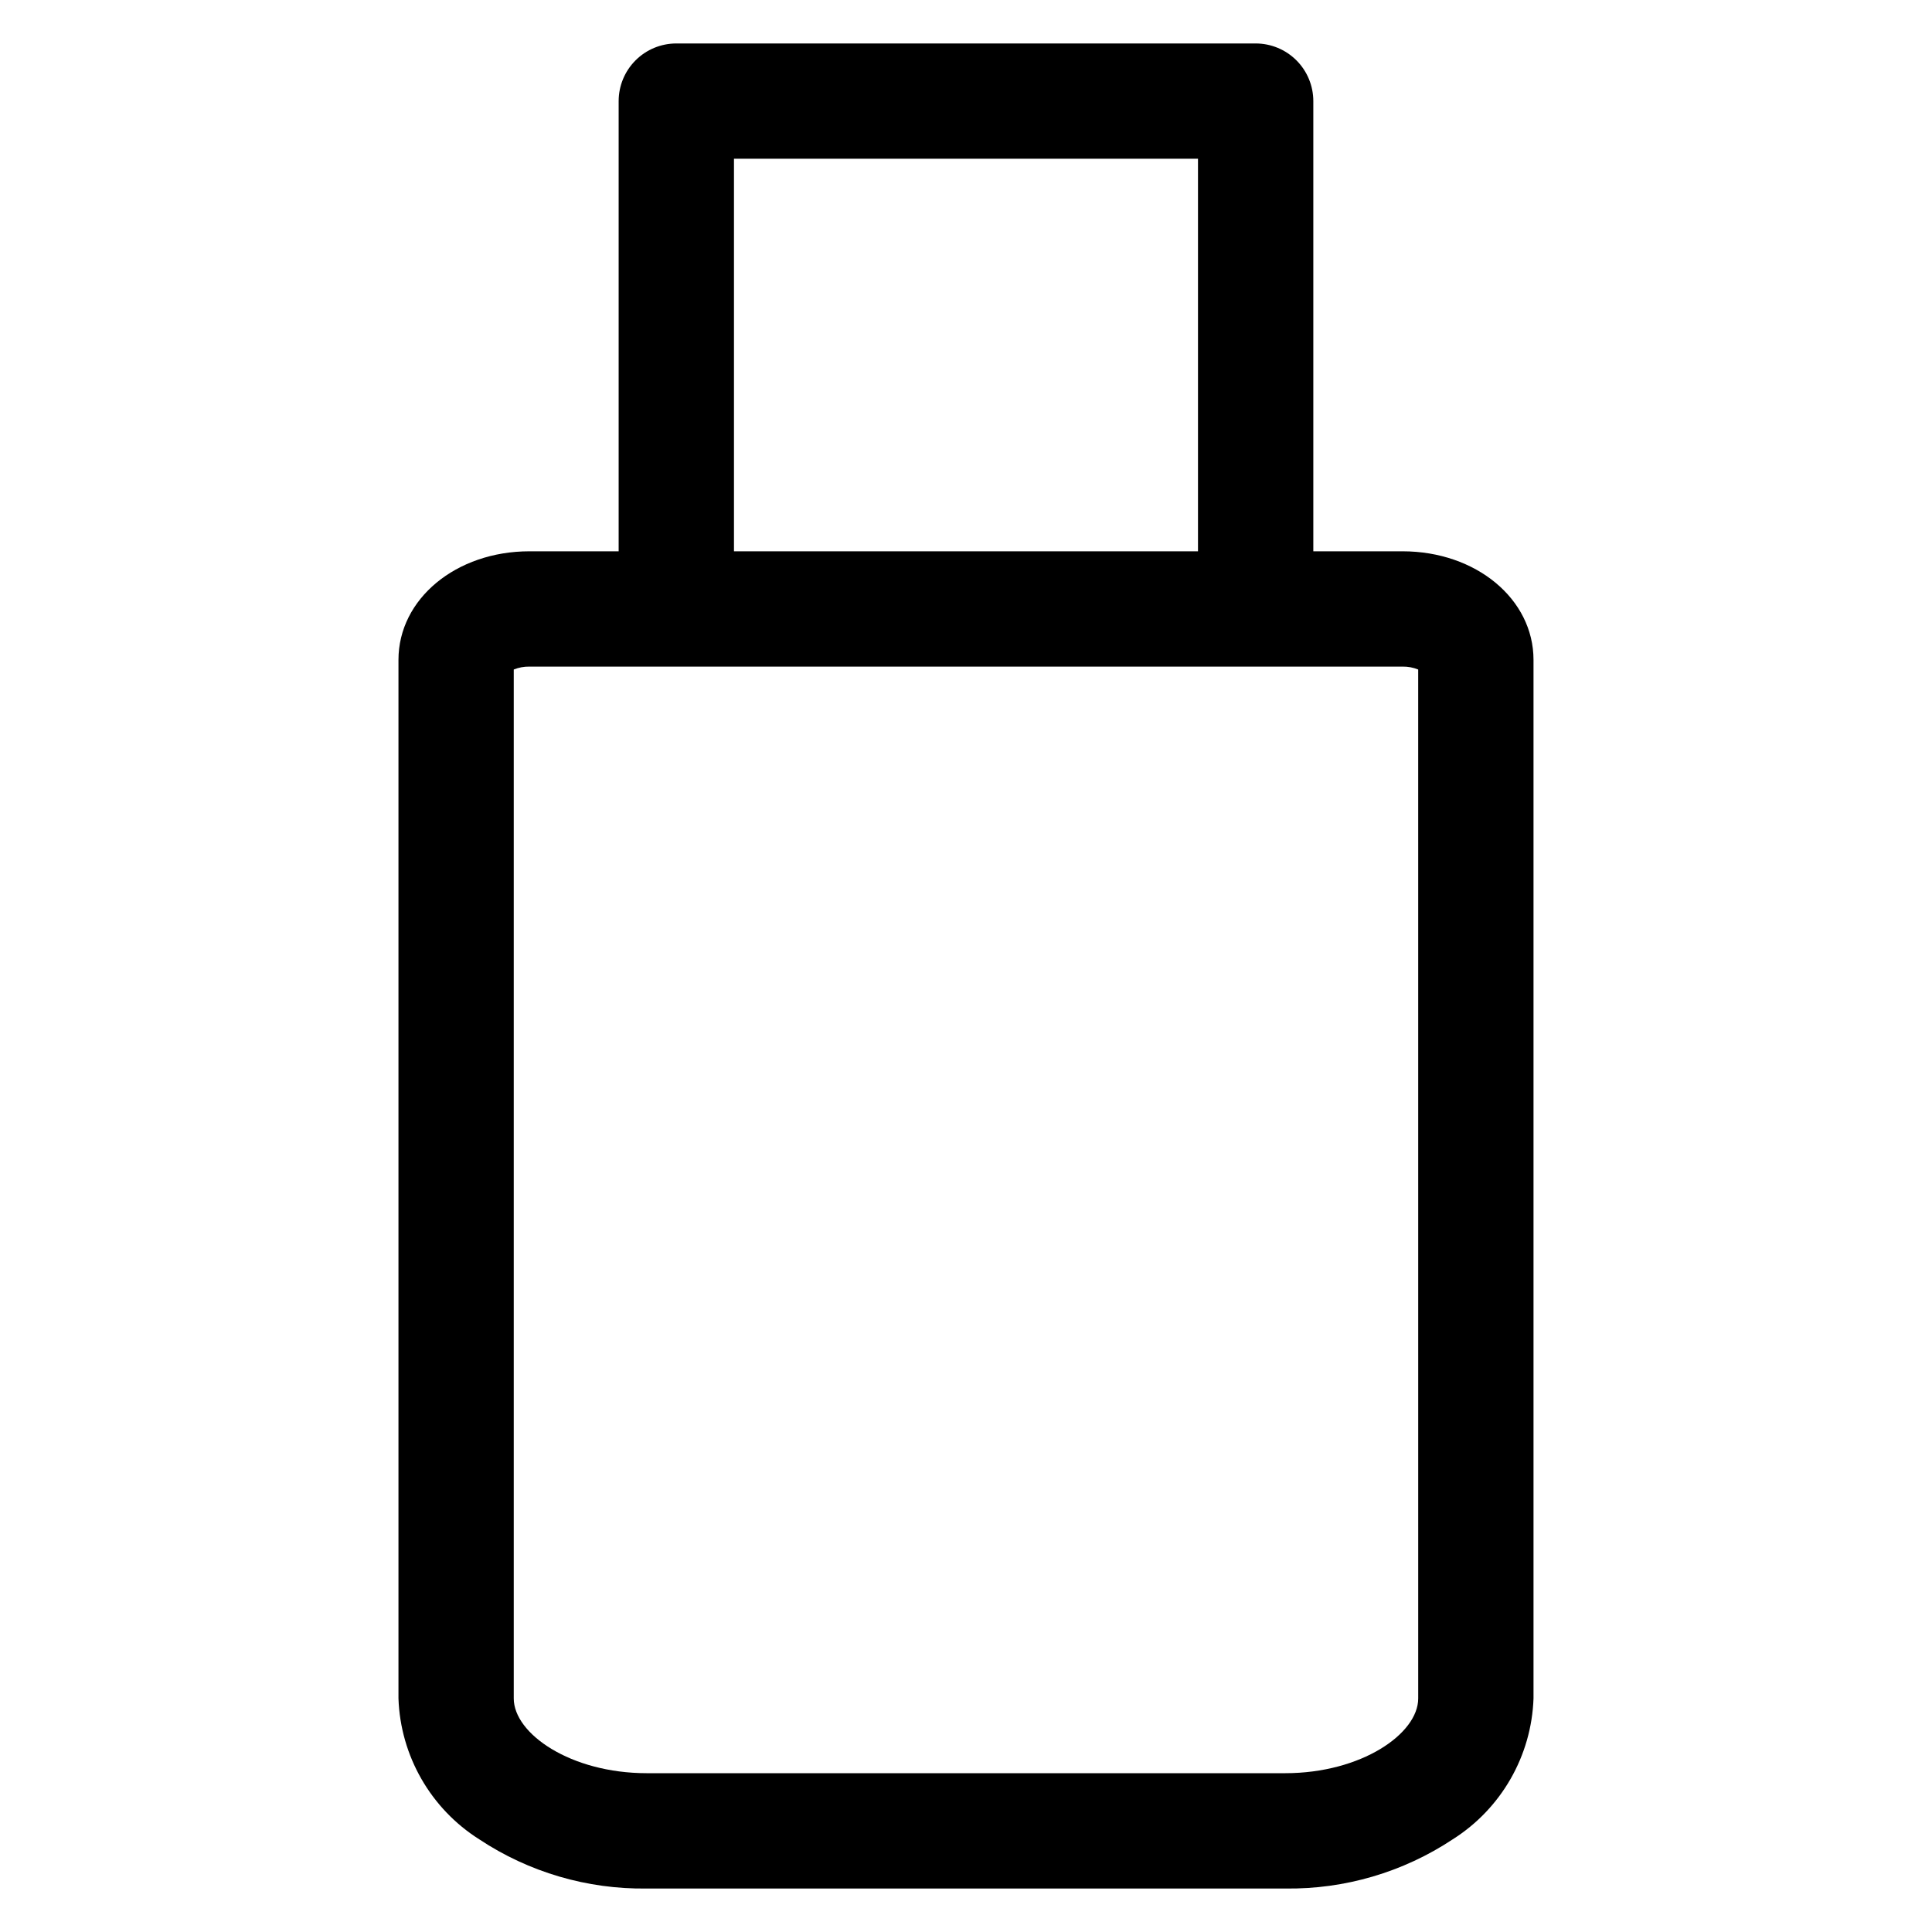
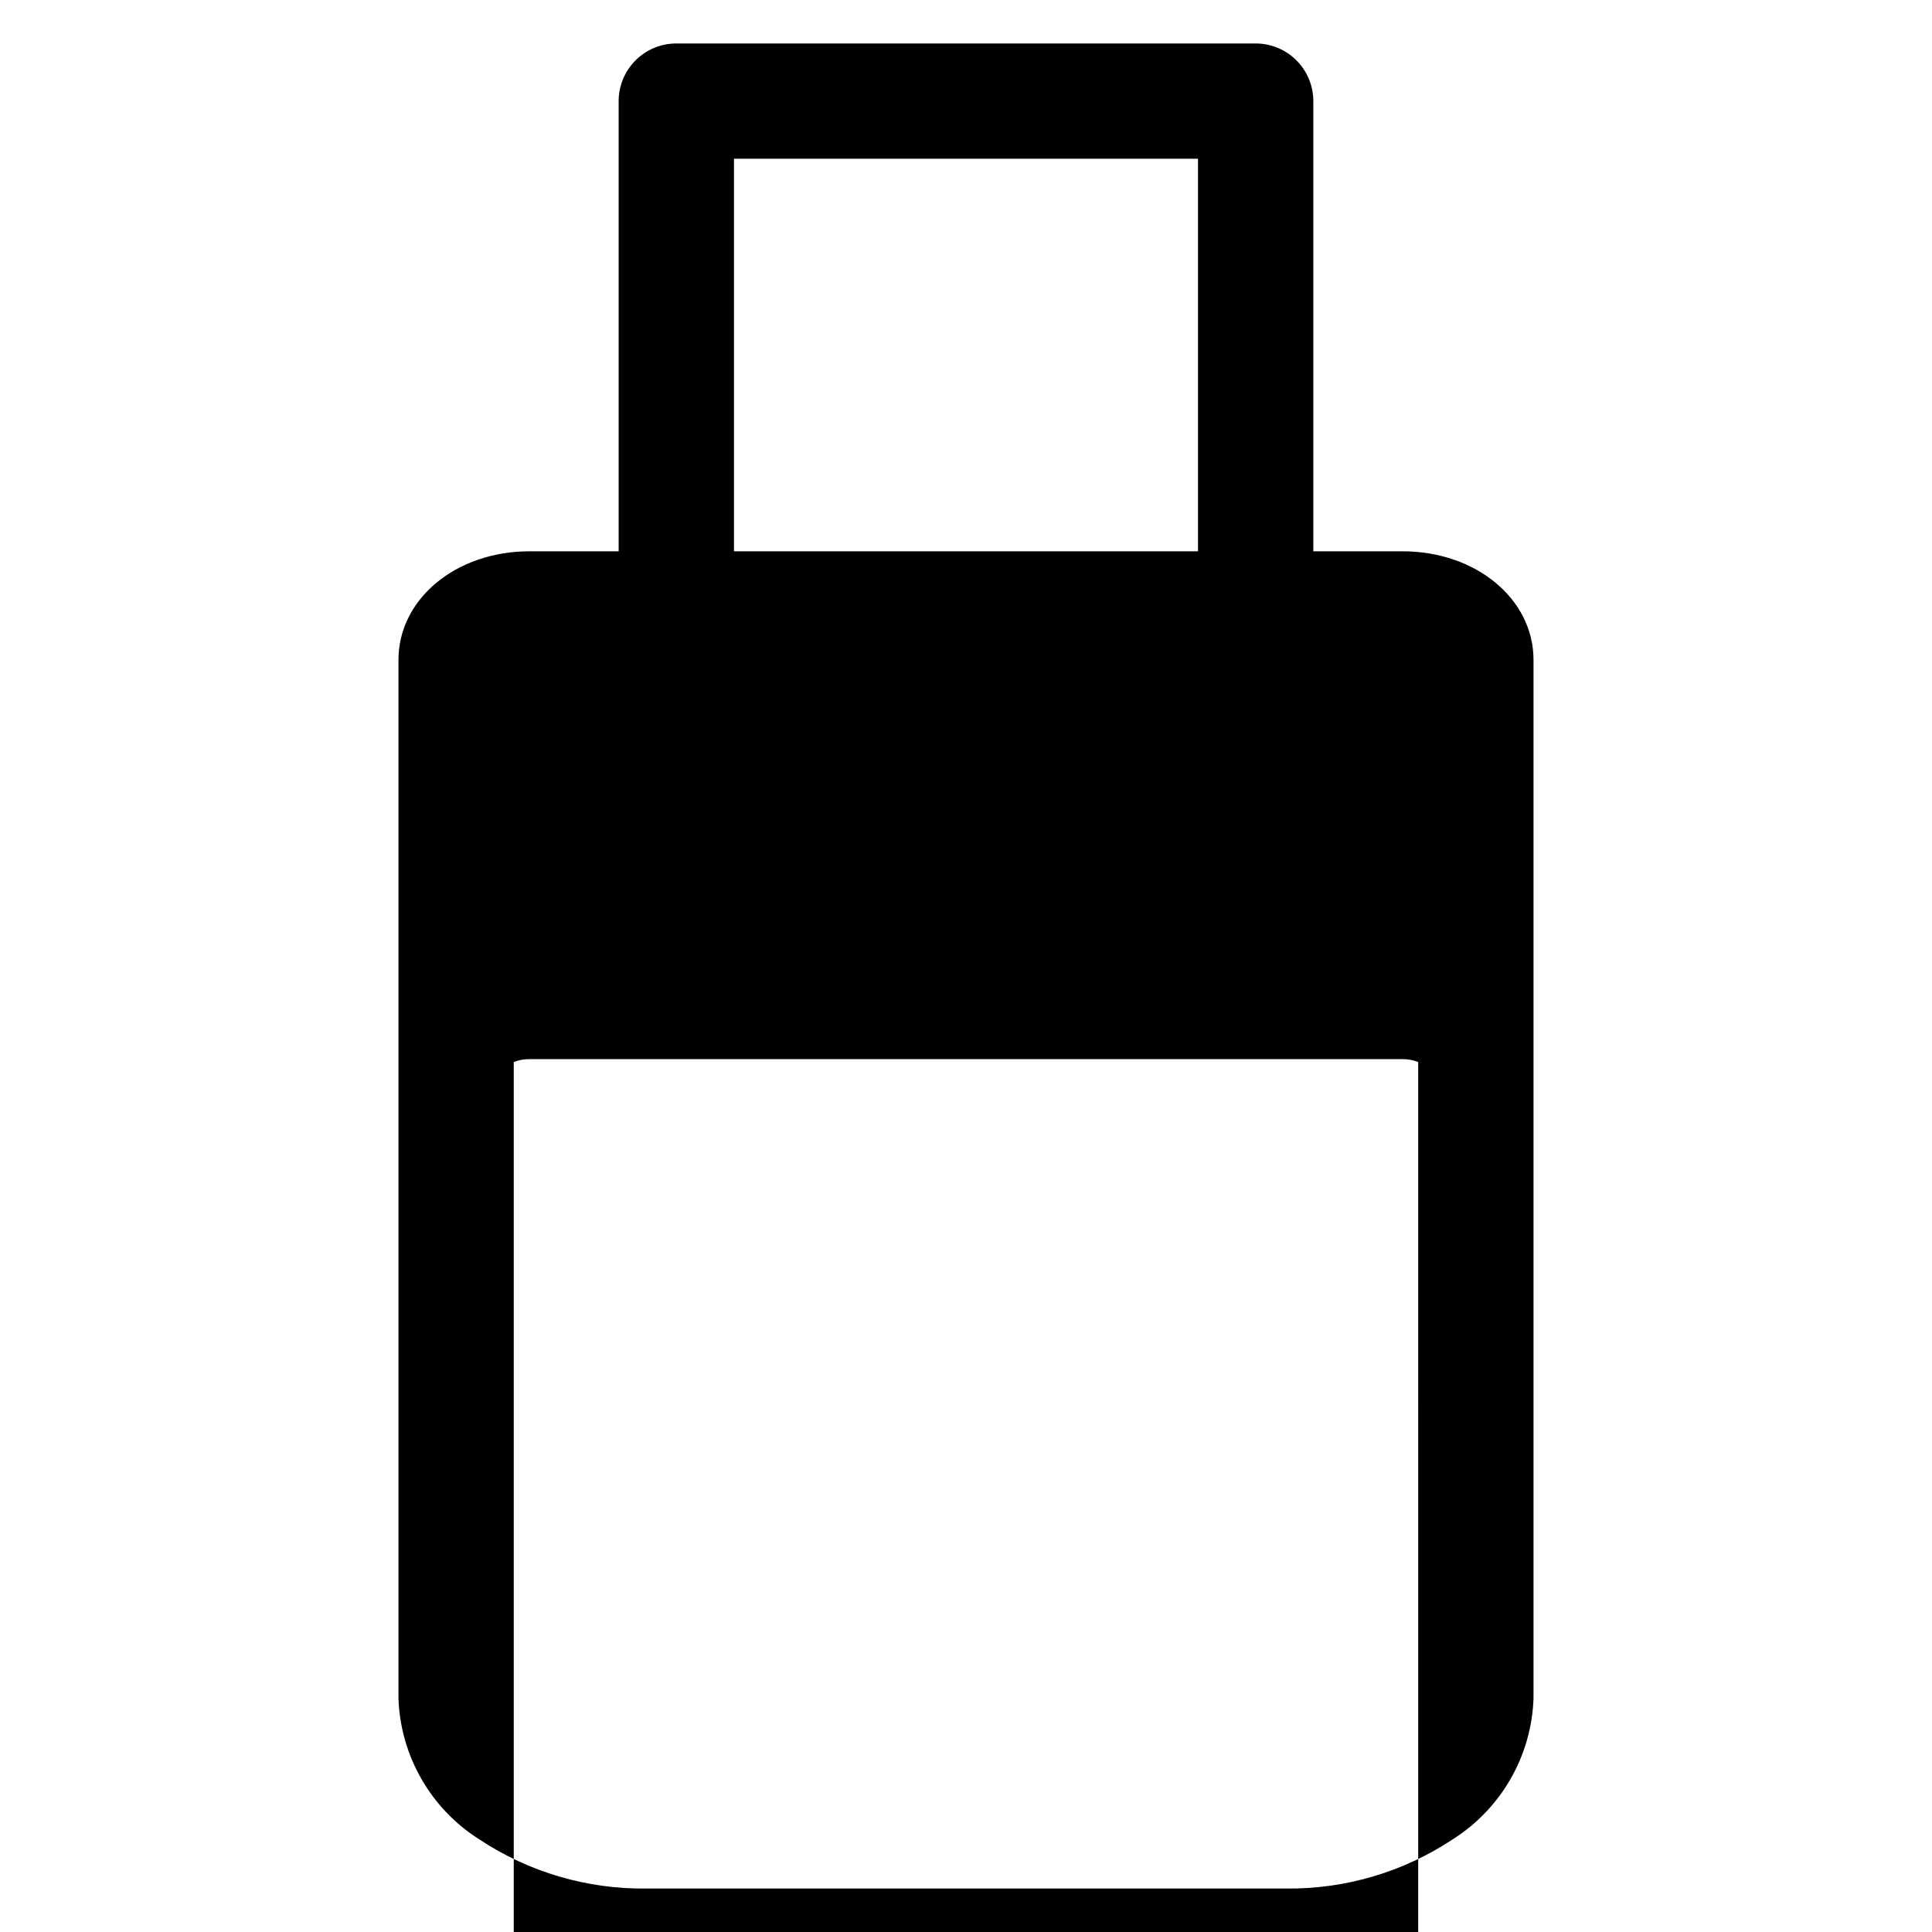
<svg xmlns="http://www.w3.org/2000/svg" fill="#000000" width="800px" height="800px" version="1.1" viewBox="144 144 512 512">
-   <path d="m515.69 290.1h-23.648v-119.3c0-4.051-1.609-7.938-4.473-10.805-2.867-2.867-6.754-4.477-10.809-4.477h-153.53c-4.055 0-7.941 1.609-10.805 4.477-2.867 2.867-4.477 6.754-4.477 10.805v119.3h-23.645c-19.465 0-34.707 12.641-34.707 28.773v275.23c0.523 15.219 8.535 29.195 21.406 37.336 13.152 8.719 28.629 13.262 44.406 13.039h169.17c15.777 0.223 31.258-4.32 44.41-13.039 12.867-8.141 20.879-22.117 21.406-37.336v-275.23c0-16.133-15.246-28.773-34.707-28.773zm-177.18-104.03h122.97v104.03h-122.97zm181.33 408.03c0 9.355-15.074 19.816-35.266 19.816h-169.16c-20.18 0-35.266-10.461-35.266-19.816v-272.67c1.316-0.535 2.727-0.797 4.148-0.773h231.39c1.418-0.023 2.832 0.238 4.148 0.773z" />
+   <path d="m515.69 290.1h-23.648v-119.3c0-4.051-1.609-7.938-4.473-10.805-2.867-2.867-6.754-4.477-10.809-4.477h-153.53c-4.055 0-7.941 1.609-10.805 4.477-2.867 2.867-4.477 6.754-4.477 10.805v119.3h-23.645c-19.465 0-34.707 12.641-34.707 28.773v275.23c0.523 15.219 8.535 29.195 21.406 37.336 13.152 8.719 28.629 13.262 44.406 13.039h169.17c15.777 0.223 31.258-4.32 44.41-13.039 12.867-8.141 20.879-22.117 21.406-37.336v-275.23c0-16.133-15.246-28.773-34.707-28.773zm-177.18-104.03h122.97v104.03h-122.97m181.33 408.03c0 9.355-15.074 19.816-35.266 19.816h-169.16c-20.18 0-35.266-10.461-35.266-19.816v-272.67c1.316-0.535 2.727-0.797 4.148-0.773h231.39c1.418-0.023 2.832 0.238 4.148 0.773z" />
</svg>